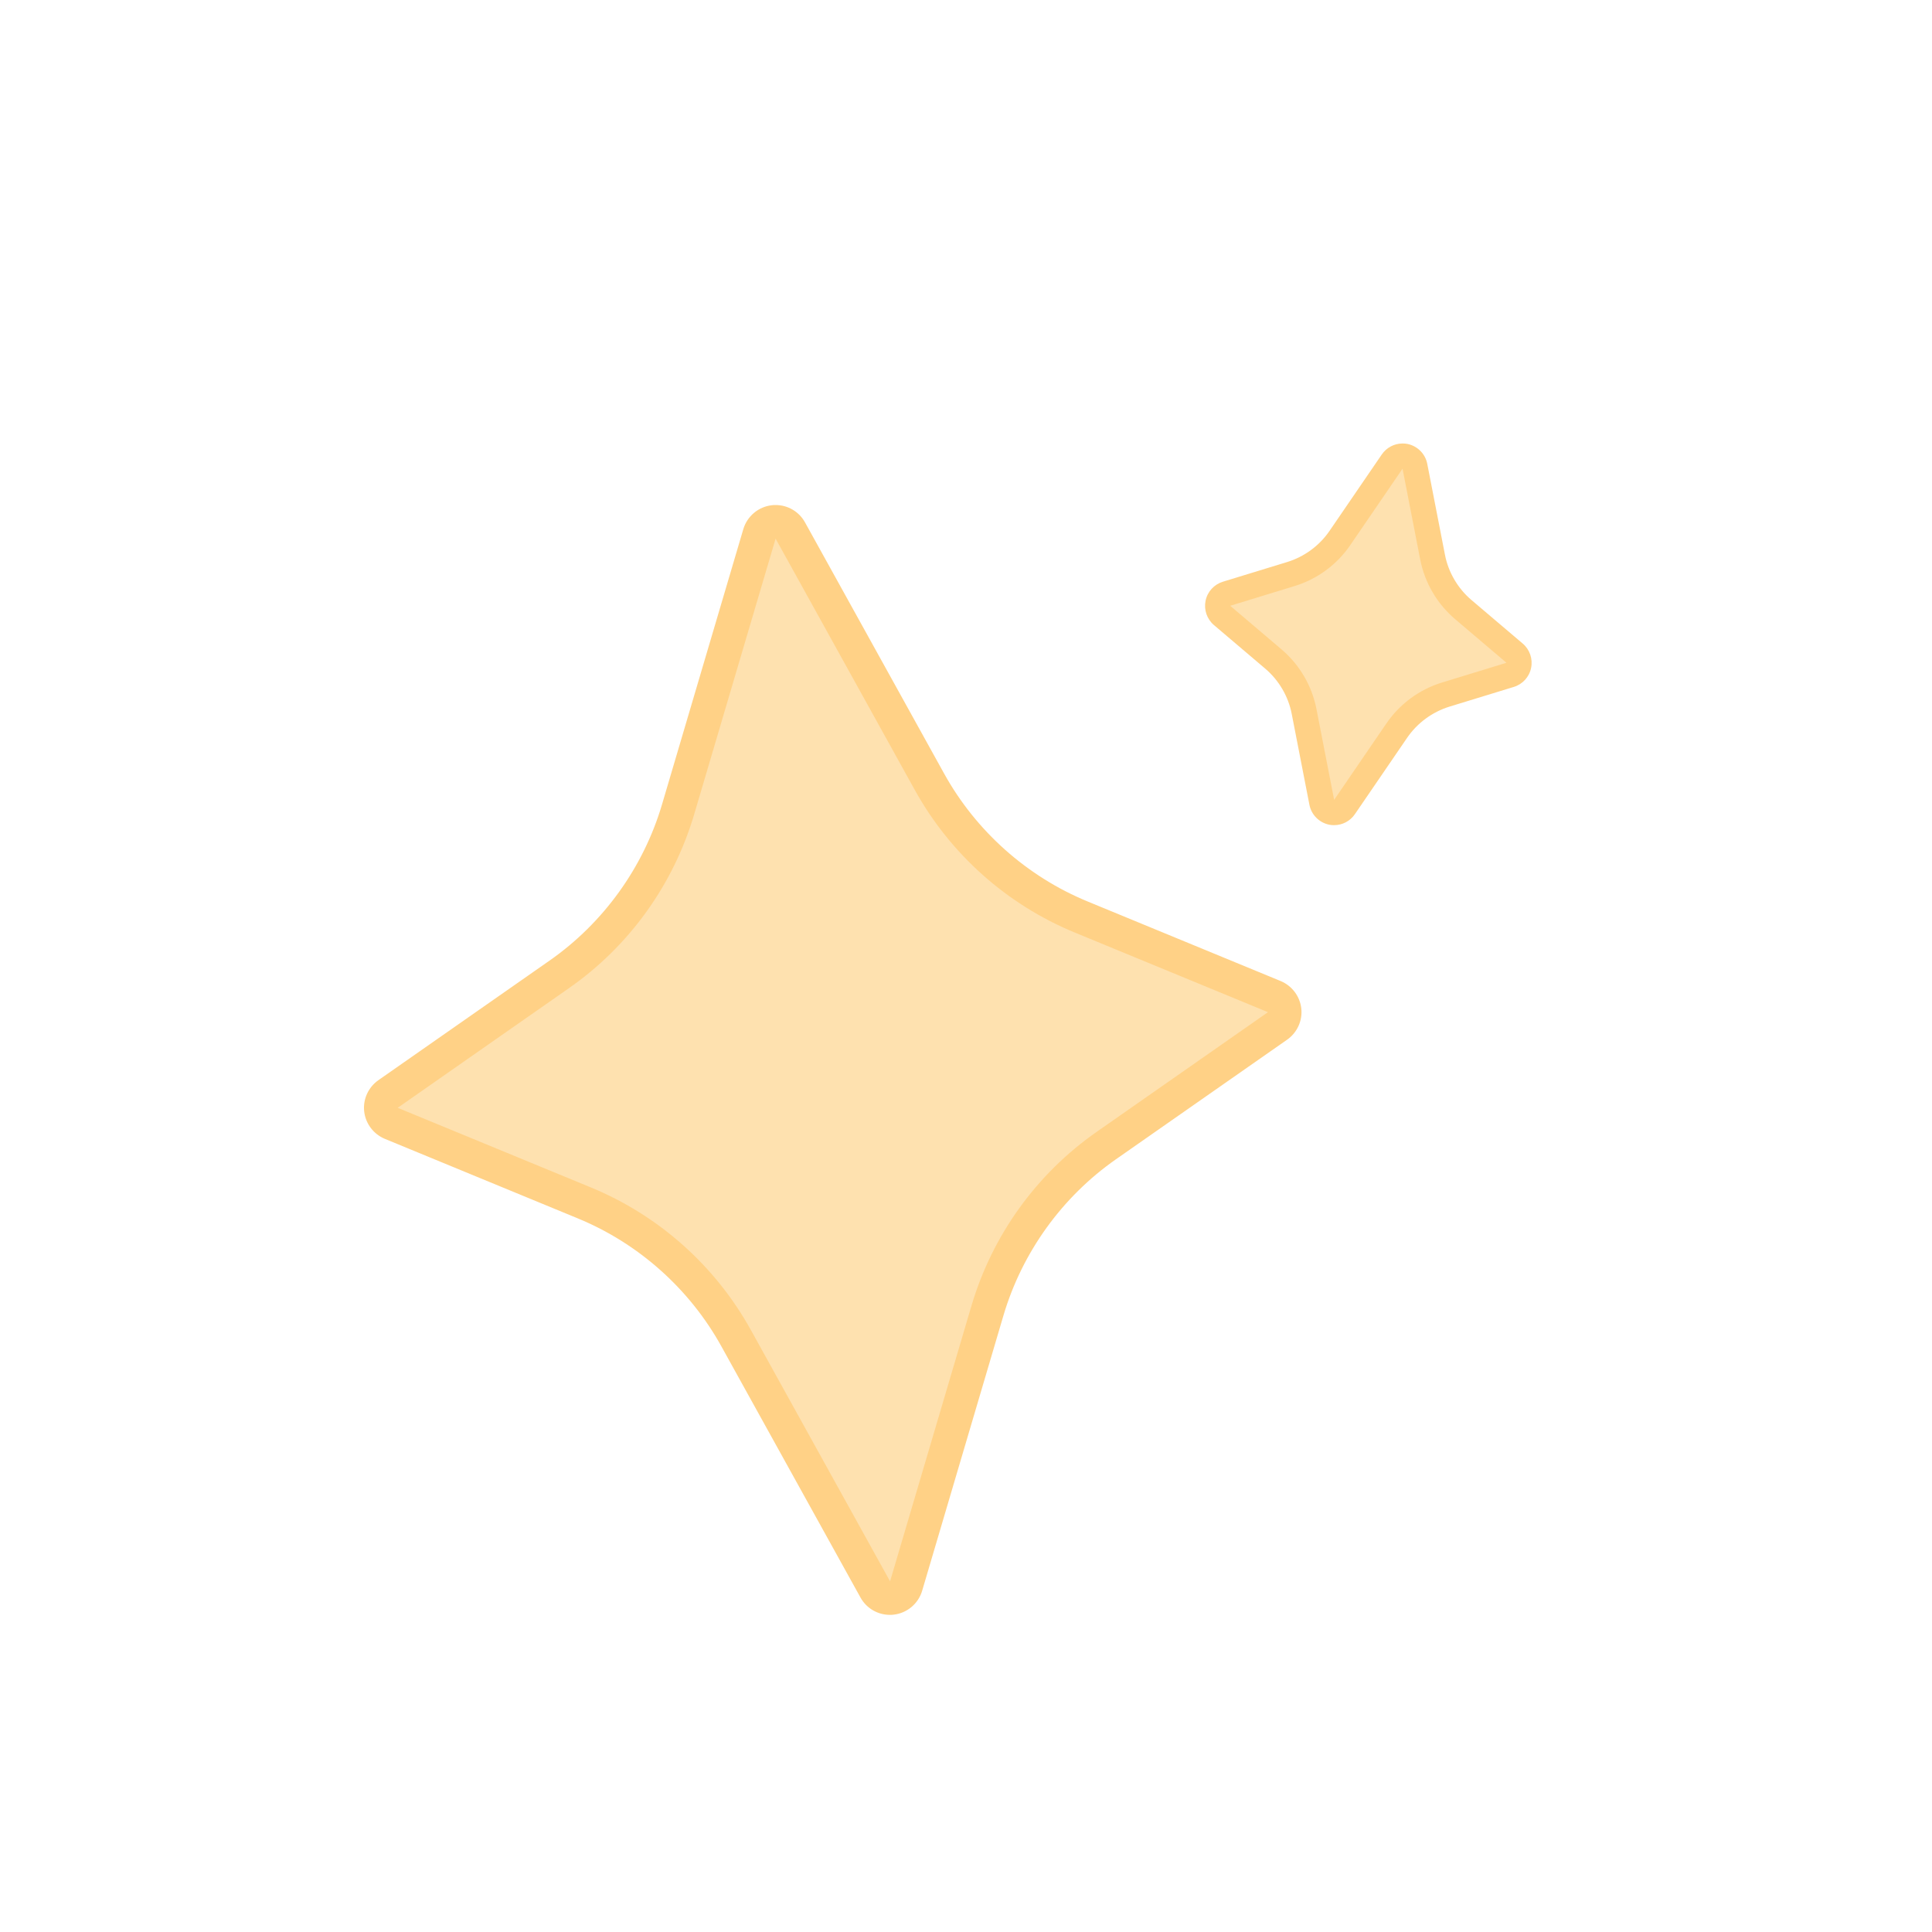
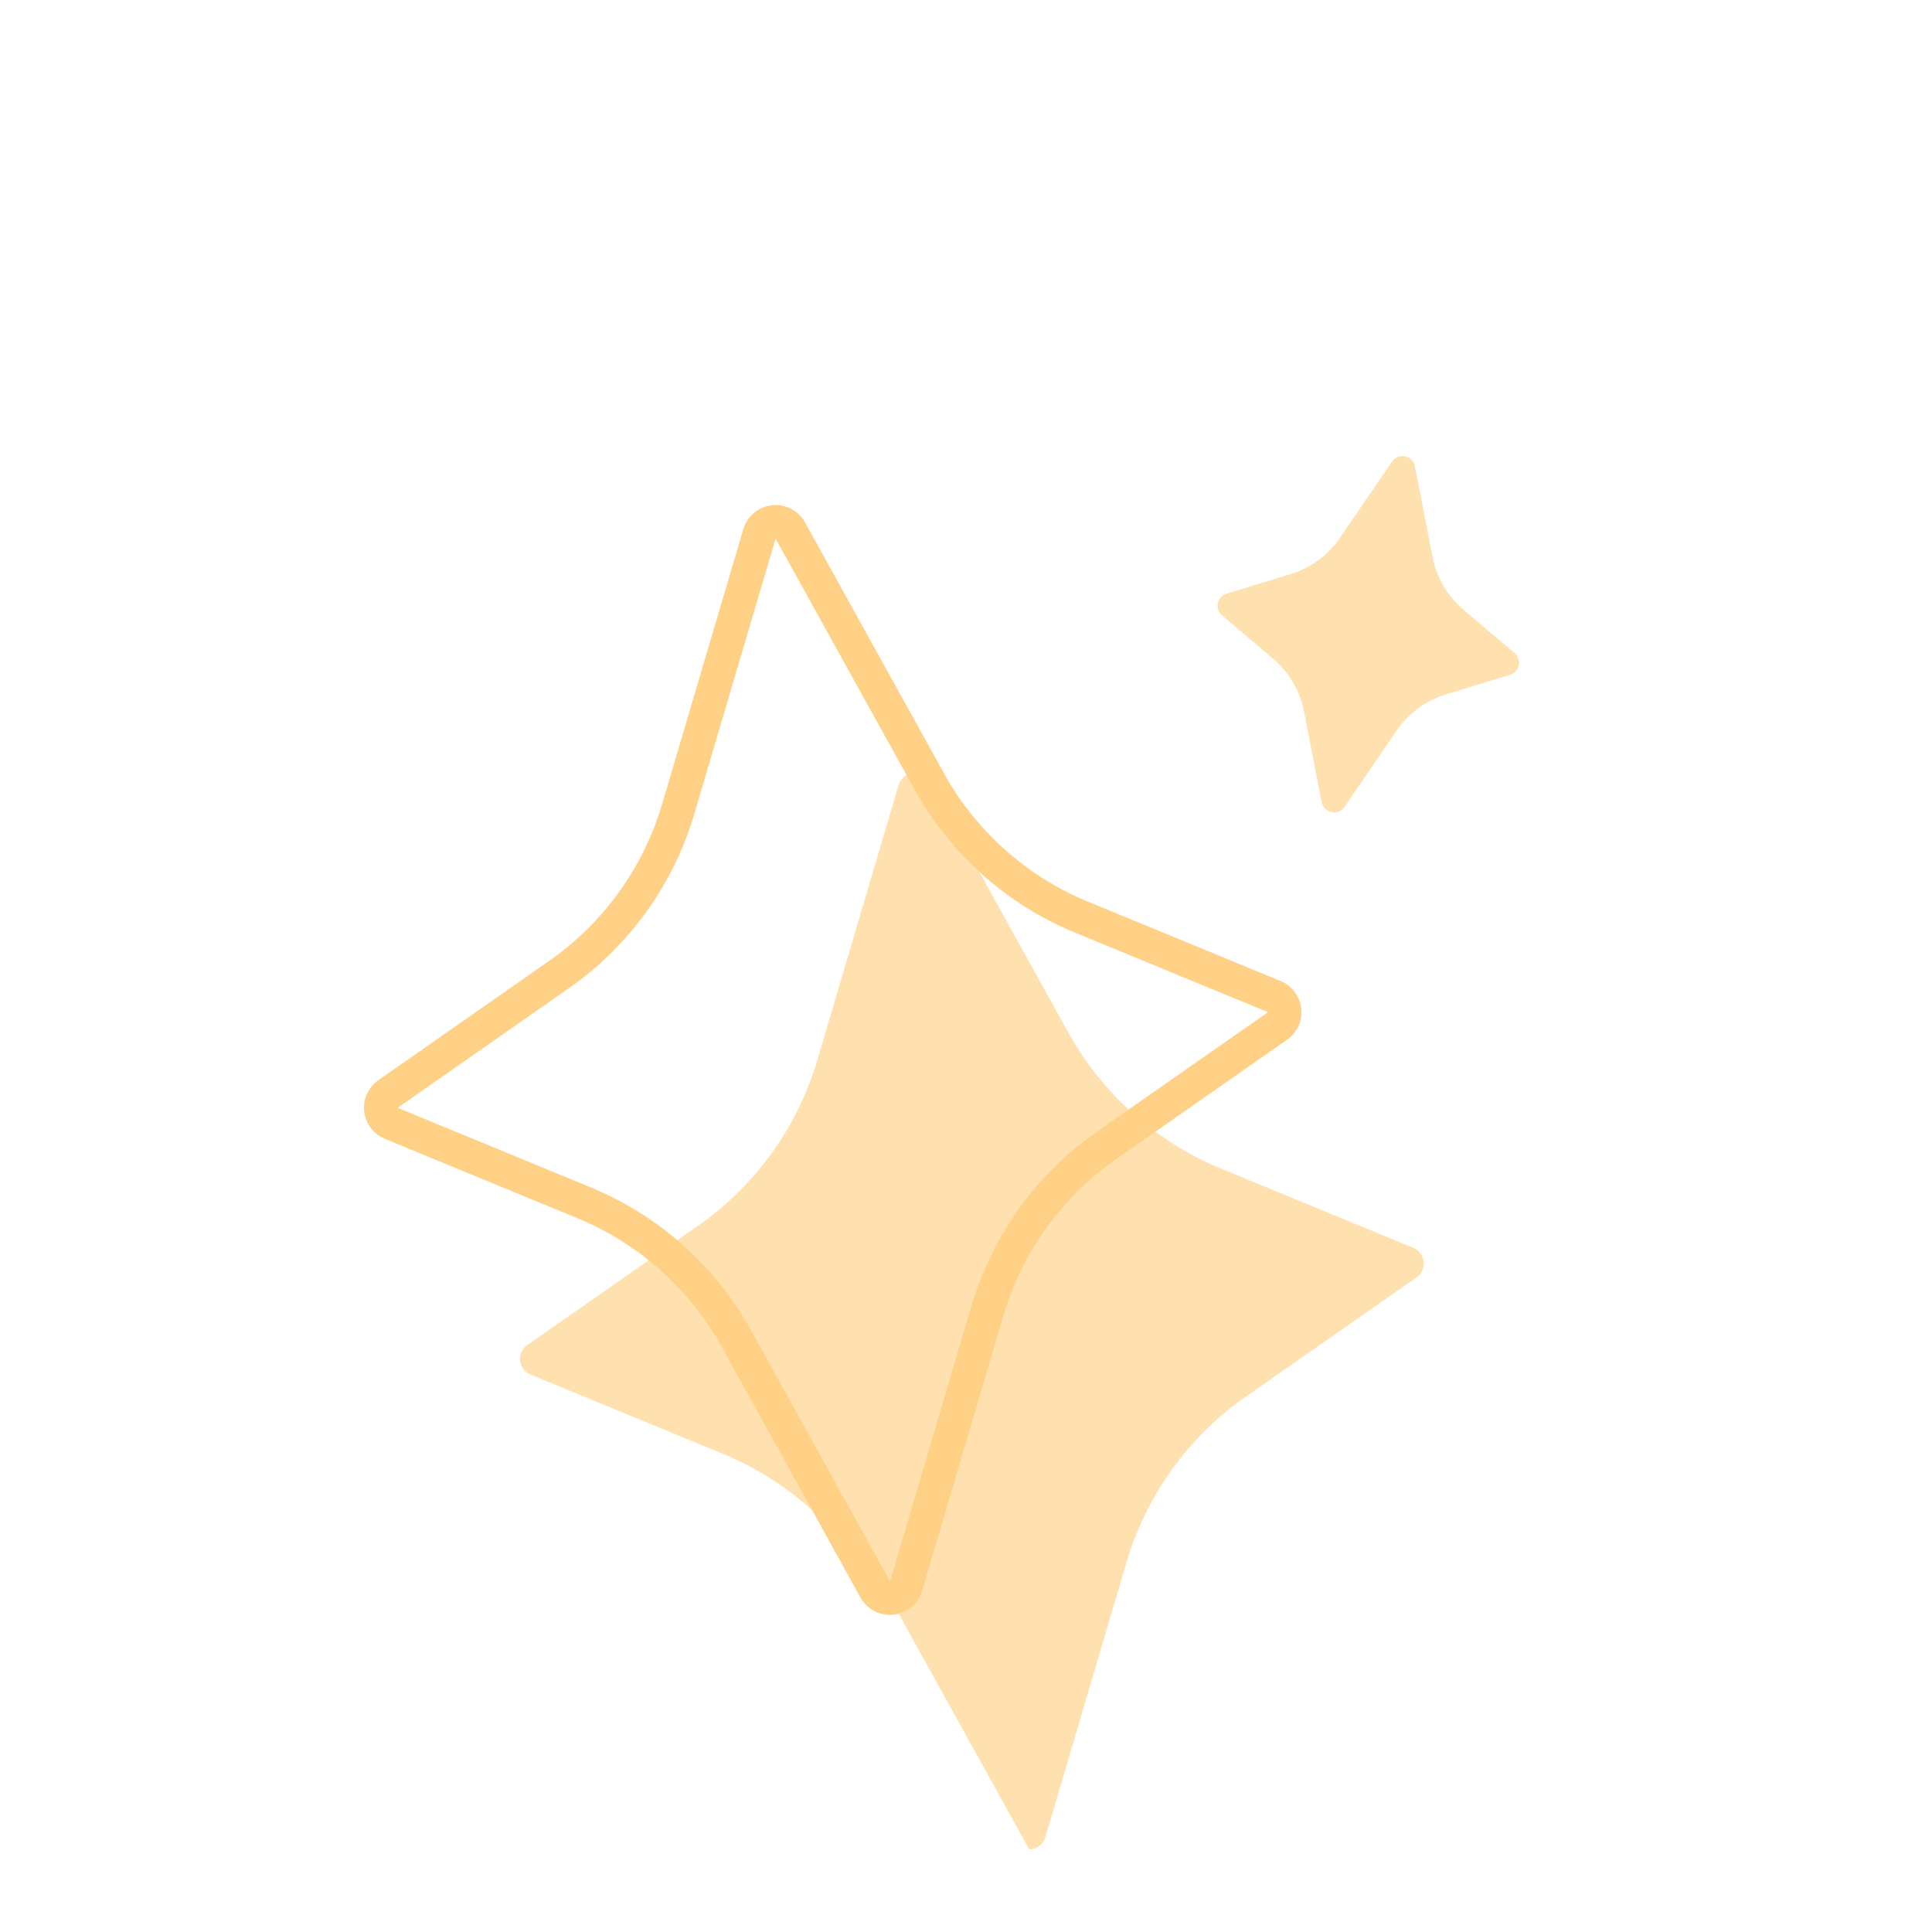
<svg xmlns="http://www.w3.org/2000/svg" viewBox="0 0 200 200" data-name="Layer 1" id="Layer_1">
  <defs>
    <style>
      .cls-1 {
        fill: #ffd186;
      }

      .cls-2 {
        fill: #fee1af;
      }
    </style>
  </defs>
  <g>
-     <path d="M92.14,165.45c-.63,0-1.21-.34-1.52-.9l-14.4-26c-3.49-6.29-9.07-11.27-15.72-14.02l-19.99-8.24c-.59-.24-1-.79-1.07-1.42-.07-.63.21-1.25.73-1.62l17.72-12.38c5.9-4.12,10.27-10.19,12.31-17.09l8.42-28.51c.2-.67.78-1.16,1.48-1.24.06,0,.13-.01.19-.01.63,0,1.21.34,1.52.9l14.4,26c3.49,6.29,9.07,11.27,15.72,14.02l19.99,8.24c.59.24,1,.79,1.07,1.42s-.21,1.25-.73,1.62l-17.72,12.38c-5.9,4.12-10.27,10.19-12.31,17.09l-8.42,28.51c-.2.67-.78,1.16-1.48,1.24-.06,0-.13,0-.19,0Z" class="cls-2" />
+     <path d="M92.14,165.45c-.63,0-1.21-.34-1.52-.9c-3.49-6.29-9.07-11.27-15.72-14.02l-19.99-8.24c-.59-.24-1-.79-1.07-1.42-.07-.63.21-1.25.73-1.62l17.72-12.38c5.9-4.12,10.27-10.19,12.31-17.09l8.42-28.51c.2-.67.78-1.16,1.48-1.24.06,0,.13-.01.19-.01.63,0,1.21.34,1.52.9l14.4,26c3.49,6.29,9.07,11.27,15.72,14.02l19.99,8.24c.59.24,1,.79,1.07,1.42s-.21,1.25-.73,1.62l-17.72,12.38c-5.9,4.12-10.27,10.19-12.31,17.09l-8.42,28.51c-.2.67-.78,1.16-1.48,1.24-.06,0-.13,0-.19,0Z" class="cls-2" />
    <path d="M80.29,55.76l14.4,26c3.69,6.67,9.54,11.88,16.58,14.78l19.99,8.24-17.72,12.38c-6.25,4.36-10.82,10.72-12.98,18.03l-8.42,28.51-14.4-26c-3.69-6.67-9.54-11.88-16.58-14.78l-19.99-8.24,17.72-12.38c6.25-4.36,10.82-10.72,12.98-18.03l8.42-28.51M80.29,52.28c-.13,0-.25,0-.38.02-1.39.15-2.56,1.13-2.96,2.47l-8.42,28.51c-1.93,6.52-6.06,12.26-11.64,16.16l-17.72,12.38c-1.04.73-1.61,1.97-1.47,3.23.14,1.26.96,2.35,2.13,2.84l19.99,8.24c6.29,2.59,11.57,7.3,14.86,13.25l14.4,26c.62,1.12,1.79,1.79,3.04,1.79.13,0,.25,0,.38-.02,1.39-.15,2.56-1.13,2.96-2.47l8.42-28.51c1.93-6.52,6.06-12.26,11.64-16.16l17.72-12.38c1.04-.73,1.61-1.97,1.47-3.23-.14-1.26-.96-2.35-2.13-2.84l-19.99-8.24c-6.29-2.59-11.57-7.3-14.86-13.25l-14.4-26c-.62-1.12-1.79-1.79-3.04-1.79h0Z" class="cls-1" />
  </g>
  <g>
    <path d="M138.1,84.1c-.09,0-.18,0-.26-.03-.52-.11-.92-.51-1.02-1.03l-1.83-9.4c-.41-2.11-1.54-4.04-3.18-5.43l-5.31-4.51c-.36-.31-.53-.79-.43-1.26s.44-.84.9-.98l6.66-2.04c2.06-.63,3.86-1.95,5.07-3.73l5.41-7.91c.25-.36.65-.57,1.08-.57.09,0,.18,0,.26.03.52.11.92.51,1.02,1.03l1.83,9.4c.41,2.11,1.54,4.04,3.18,5.43l5.31,4.51c.36.31.53.79.43,1.26s-.44.84-.9.98l-6.66,2.04c-2.06.63-3.86,1.95-5.07,3.73l-5.41,7.91c-.25.36-.65.57-1.08.57Z" class="cls-2" />
-     <path d="M145.19,48.52l1.83,9.4c.47,2.41,1.75,4.59,3.62,6.18l5.31,4.51-6.66,2.04c-2.35.72-4.38,2.21-5.77,4.24l-5.41,7.91-1.83-9.4c-.47-2.41-1.75-4.59-3.62-6.18l-5.31-4.51,6.66-2.04c2.35-.72,4.38-2.21,5.77-4.24l5.41-7.91M145.19,45.91c-.85,0-1.66.42-2.15,1.14l-5.41,7.91c-1.05,1.53-2.6,2.67-4.38,3.22l-6.66,2.04c-.91.28-1.6,1.03-1.79,1.97-.19.93.14,1.9.87,2.52l5.31,4.51c1.41,1.2,2.39,2.87,2.74,4.69l1.83,9.4c.2,1.03,1,1.84,2.03,2.06.18.04.35.05.53.05.85,0,1.66-.42,2.15-1.14l5.41-7.91c1.05-1.53,2.6-2.67,4.38-3.22l6.66-2.04c.91-.28,1.6-1.03,1.79-1.97.19-.93-.14-1.9-.87-2.52l-5.31-4.51c-1.41-1.2-2.39-2.87-2.74-4.69l-1.83-9.4c-.2-1.03-1-1.84-2.03-2.06-.18-.04-.35-.05-.53-.05h0Z" class="cls-1" />
  </g>
</svg>